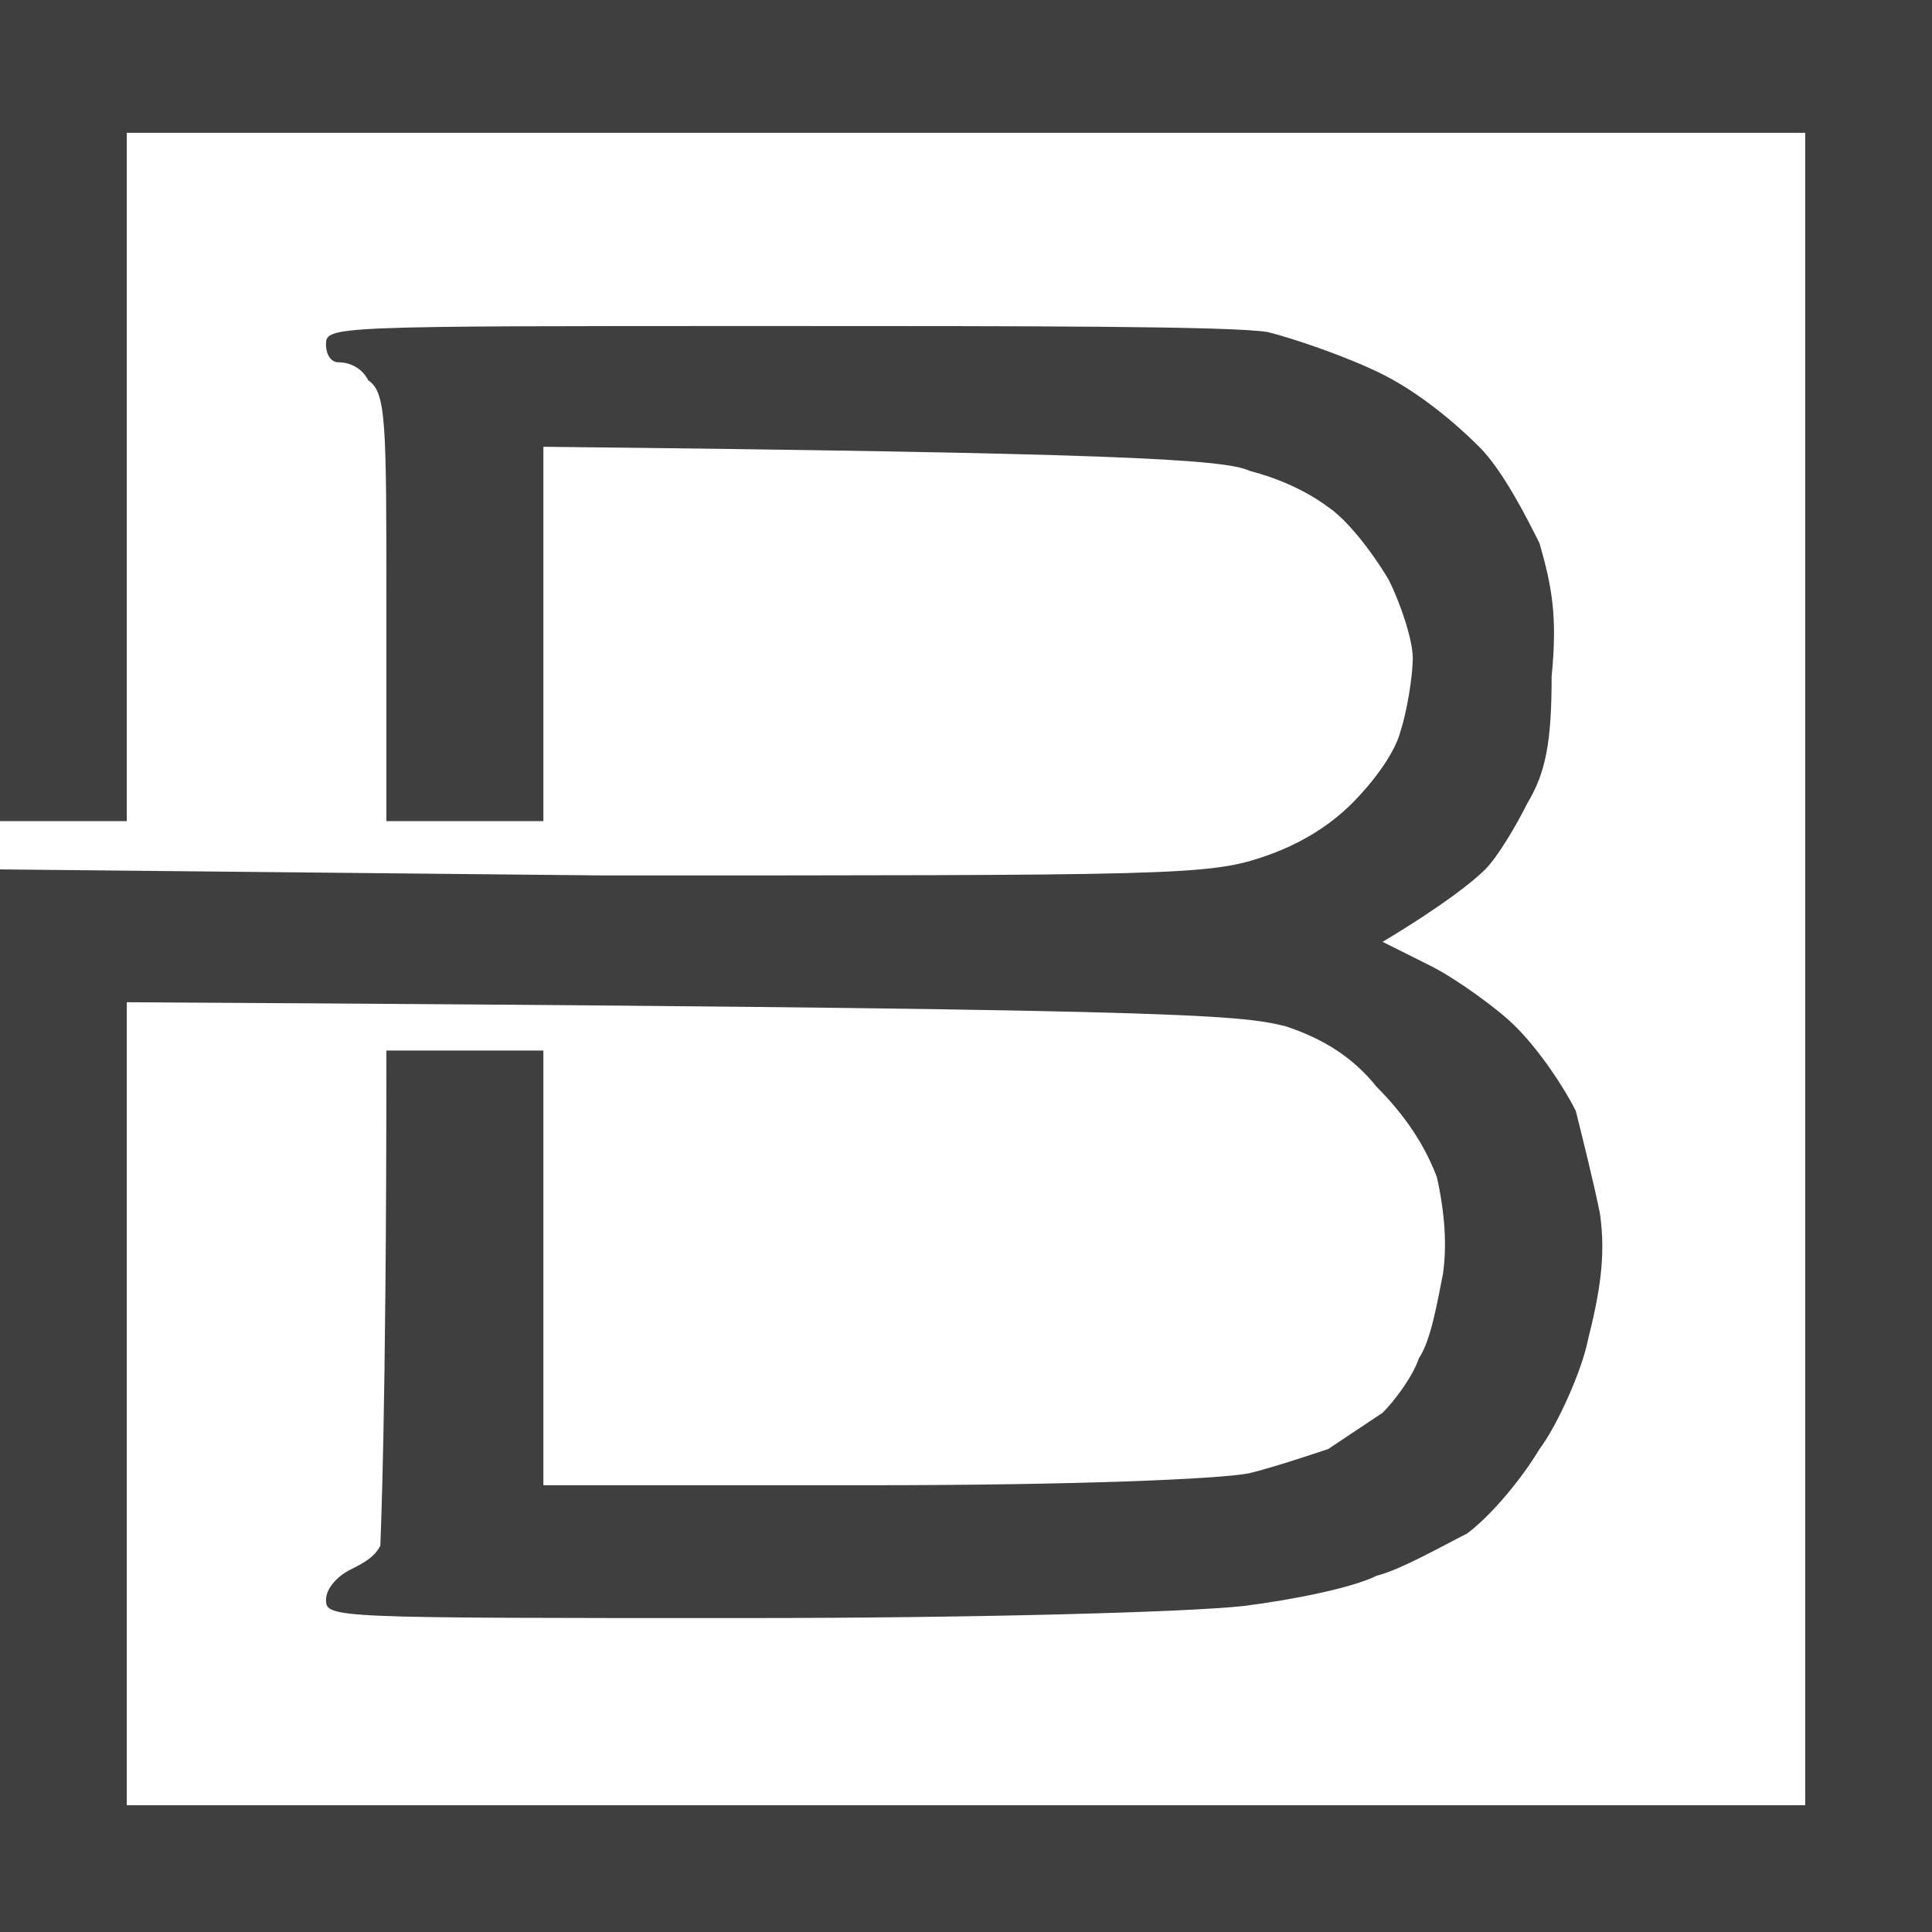
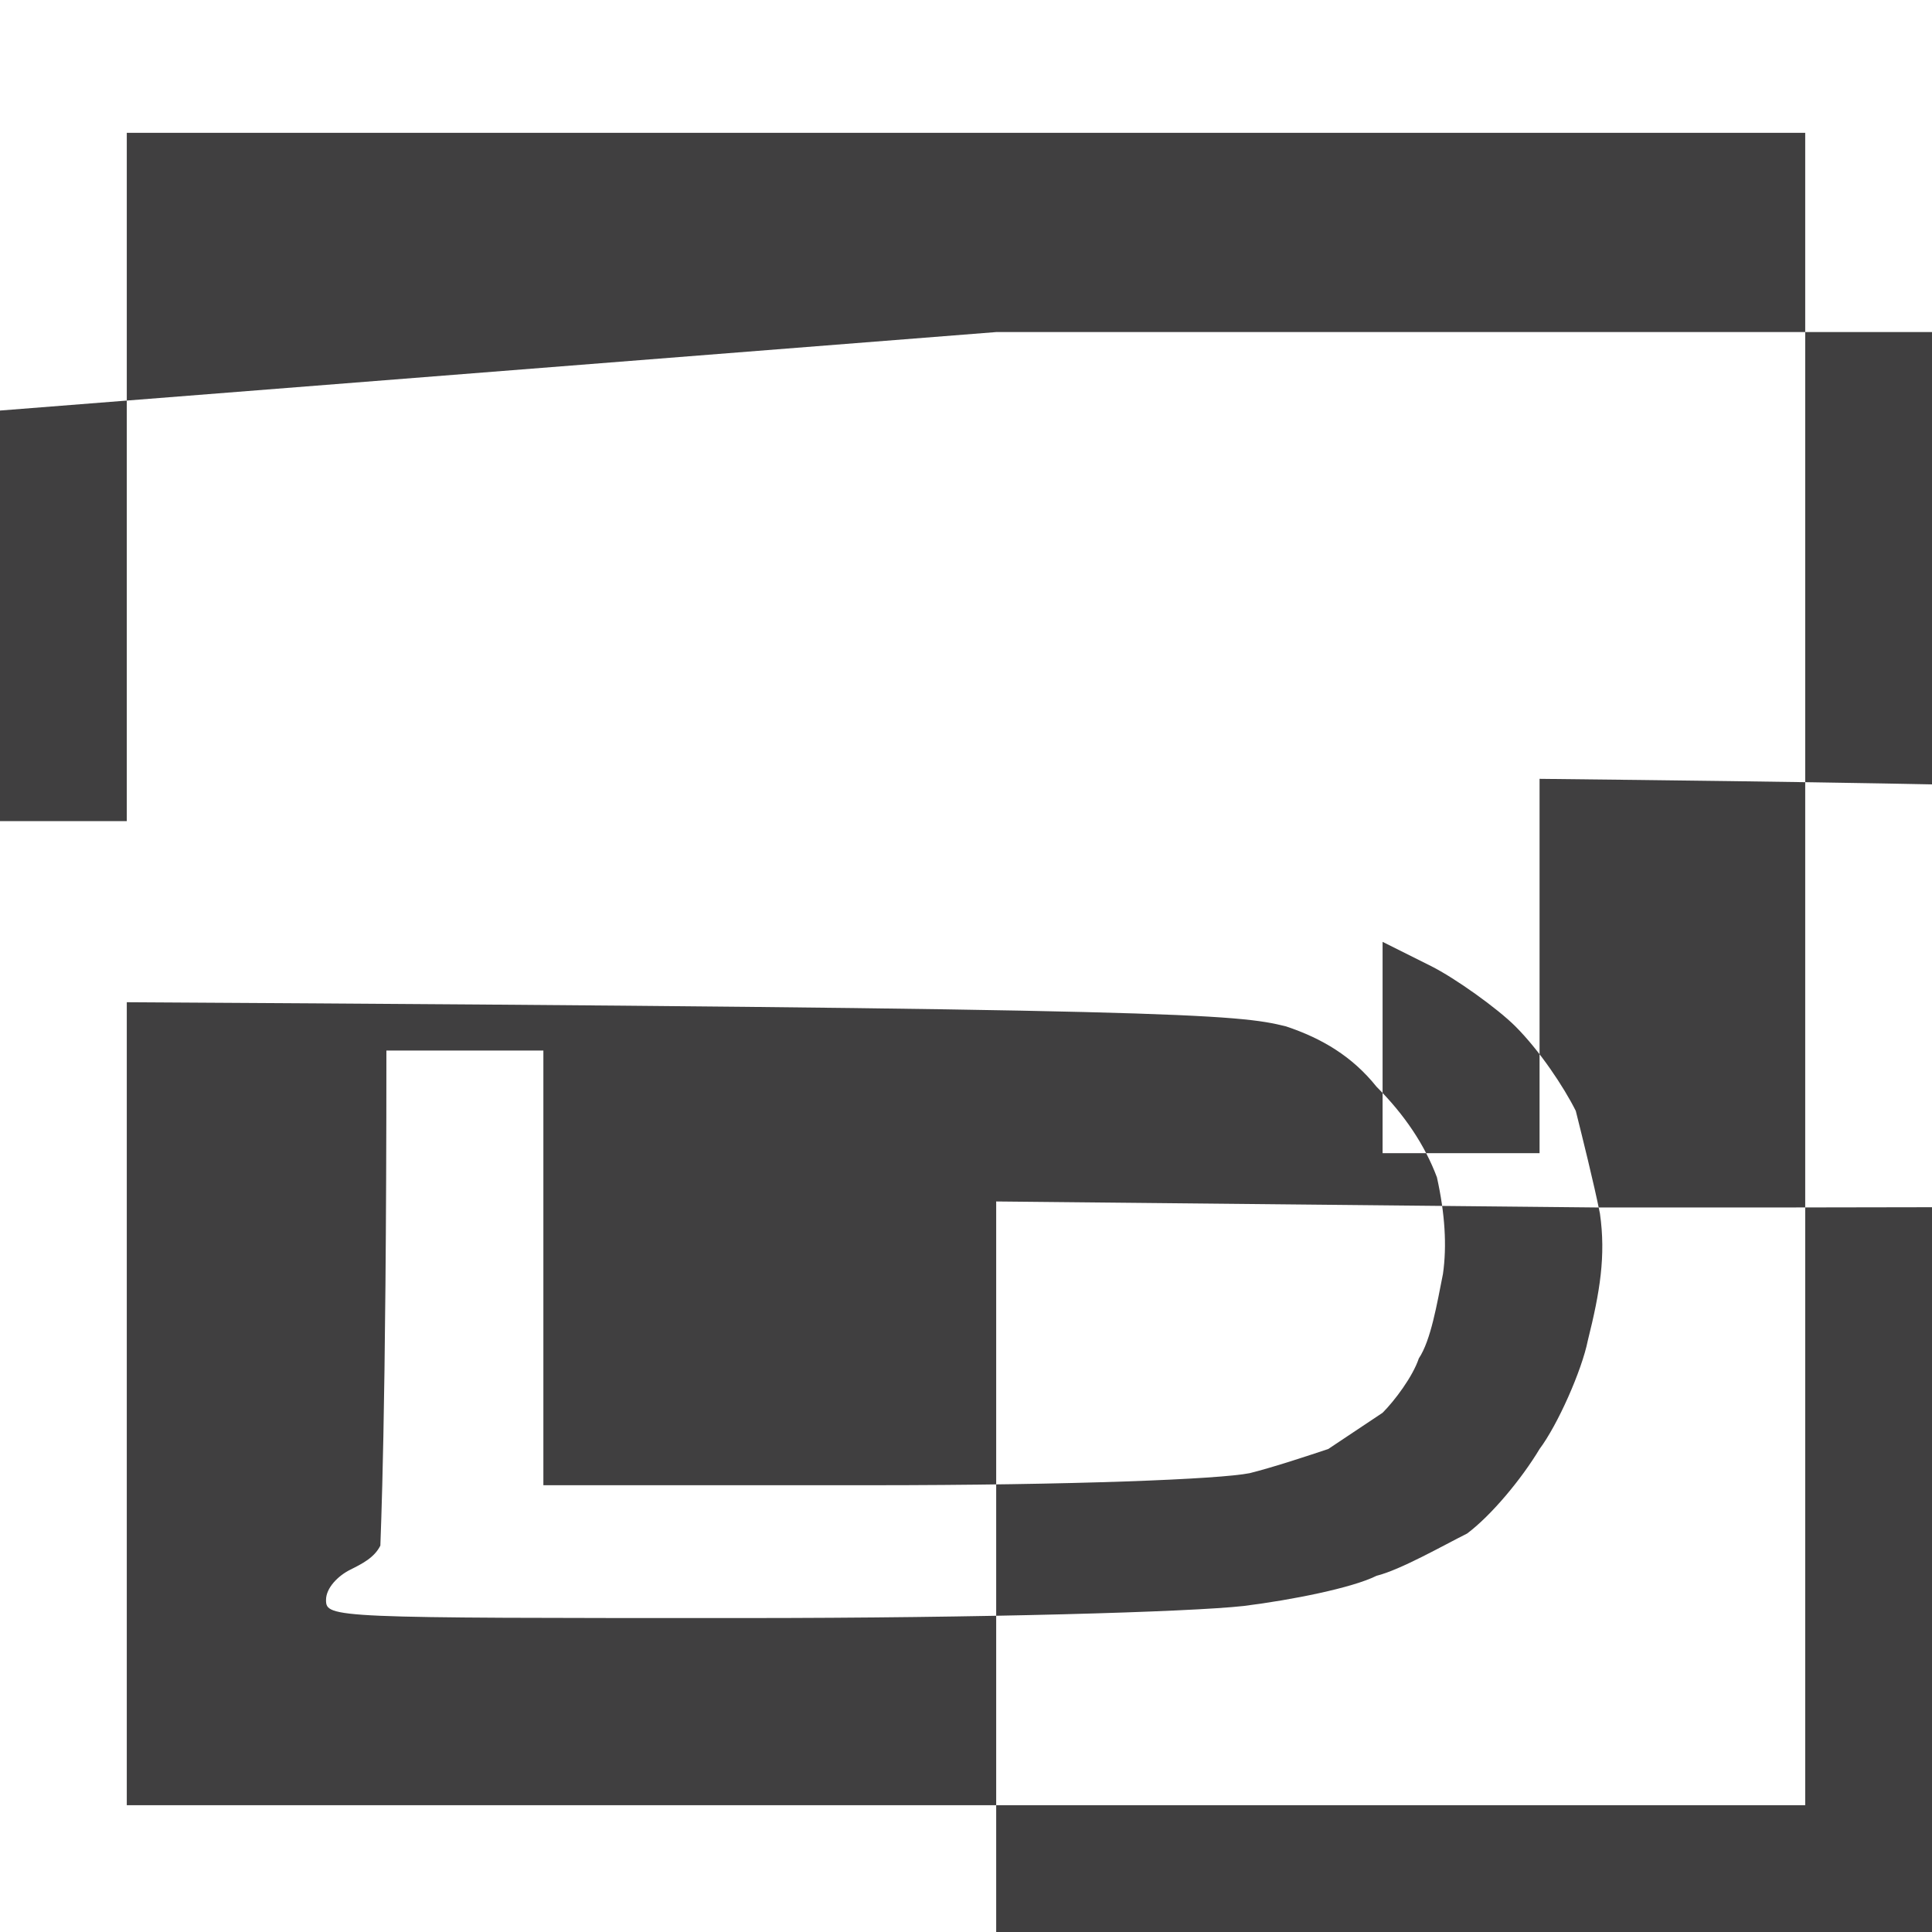
<svg xmlns="http://www.w3.org/2000/svg" version="1.2" viewBox="0 0 32 32" width="32" height="32">
  <title>Baederwood-logo</title>
  <style> .s0 { opacity: 1;fill: #403f40 } </style>
  <g id="Background">
-     <path id="Path 0" class="s0" d="m0 6.8v6.8h2.1v-11.4h27.8v27.7h-27.8v-13.3c17.5 0.1 18.4 0.2 19.2 0.4 0.6 0.2 1.1 0.5 1.5 1q0.7 0.7 1 1.5 0.2 0.9 0.1 1.6c-0.1 0.5-0.2 1.1-0.4 1.4-0.1 0.3-0.4 0.7-0.6 0.9-0.3 0.2-0.6 0.4-0.9 0.6-0.3 0.1-0.9 0.3-1.3 0.4-0.5 0.1-2.9 0.2-6.3 0.2h-5.4v-7.2h-2.6c0 6.2-0.1 8.1-0.1 8.2-0.1 0.2-0.3 0.3-0.5 0.4-0.2 0.1-0.4 0.3-0.4 0.5 0 0.3 0.1 0.3 6.9 0.3 4 0 7.4-0.1 8.3-0.2 0.8-0.1 1.8-0.3 2.2-0.5 0.4-0.1 1.1-0.5 1.5-0.7 0.4-0.3 0.9-0.9 1.2-1.4 0.3-0.4 0.7-1.3 0.8-1.8 0.2-0.8 0.3-1.4 0.2-2.1-0.1-0.5-0.3-1.3-0.4-1.7-0.2-0.4-0.6-1-1-1.4-0.3-0.3-1-0.8-1.4-1l-0.8-0.4c1-0.6 1.5-1 1.7-1.2 0.2-0.2 0.5-0.7 0.7-1.1 0.3-0.5 0.4-1 0.4-2.1 0.1-1 0-1.5-0.2-2.2-0.2-0.4-0.6-1.2-1-1.6-0.4-0.4-1-0.9-1.6-1.2-0.6-0.3-1.5-0.6-1.9-0.7-0.6-0.1-4-0.1-8.2-0.1-7.3 0-7.4 0-7.4 0.3 0 0.2 0.1 0.3 0.2 0.3 0.2 0 0.4 0.1 0.5 0.3 0.3 0.2 0.3 0.7 0.3 3.8v3.5h2.6v-6.2c9.3 0.1 11.3 0.2 11.7 0.4 0.4 0.1 0.9 0.3 1.3 0.6 0.3 0.2 0.7 0.7 1 1.2 0.2 0.4 0.4 1 0.4 1.3 0 0.3-0.1 0.9-0.2 1.2-0.1 0.4-0.5 0.9-0.8 1.2q-0.6 0.6-1.5 0.9c-0.9 0.3-1.6 0.3-10.9 0.3l-10-0.1v17.6h32v-32h-32z" />
+     <path id="Path 0" class="s0" d="m0 6.8v6.8h2.1v-11.4h27.8v27.7h-27.8v-13.3c17.5 0.1 18.4 0.2 19.2 0.4 0.6 0.2 1.1 0.5 1.5 1q0.7 0.7 1 1.5 0.2 0.9 0.1 1.6c-0.1 0.5-0.2 1.1-0.4 1.4-0.1 0.3-0.4 0.7-0.6 0.9-0.3 0.2-0.6 0.4-0.9 0.6-0.3 0.1-0.9 0.3-1.3 0.4-0.5 0.1-2.9 0.2-6.3 0.2h-5.4v-7.2h-2.6c0 6.2-0.1 8.1-0.1 8.2-0.1 0.2-0.3 0.3-0.5 0.4-0.2 0.1-0.4 0.3-0.4 0.5 0 0.3 0.1 0.3 6.9 0.3 4 0 7.4-0.1 8.3-0.2 0.8-0.1 1.8-0.3 2.2-0.5 0.4-0.1 1.1-0.5 1.5-0.7 0.4-0.3 0.9-0.9 1.2-1.4 0.3-0.4 0.7-1.3 0.8-1.8 0.2-0.8 0.3-1.4 0.2-2.1-0.1-0.5-0.3-1.3-0.4-1.7-0.2-0.4-0.6-1-1-1.4-0.3-0.3-1-0.8-1.4-1l-0.8-0.4v3.5h2.6v-6.2c9.3 0.1 11.3 0.2 11.7 0.4 0.4 0.1 0.9 0.3 1.3 0.6 0.3 0.2 0.7 0.7 1 1.2 0.2 0.4 0.4 1 0.4 1.3 0 0.3-0.1 0.9-0.2 1.2-0.1 0.4-0.5 0.9-0.8 1.2q-0.6 0.6-1.5 0.9c-0.9 0.3-1.6 0.3-10.9 0.3l-10-0.1v17.6h32v-32h-32z" />
  </g>
</svg>